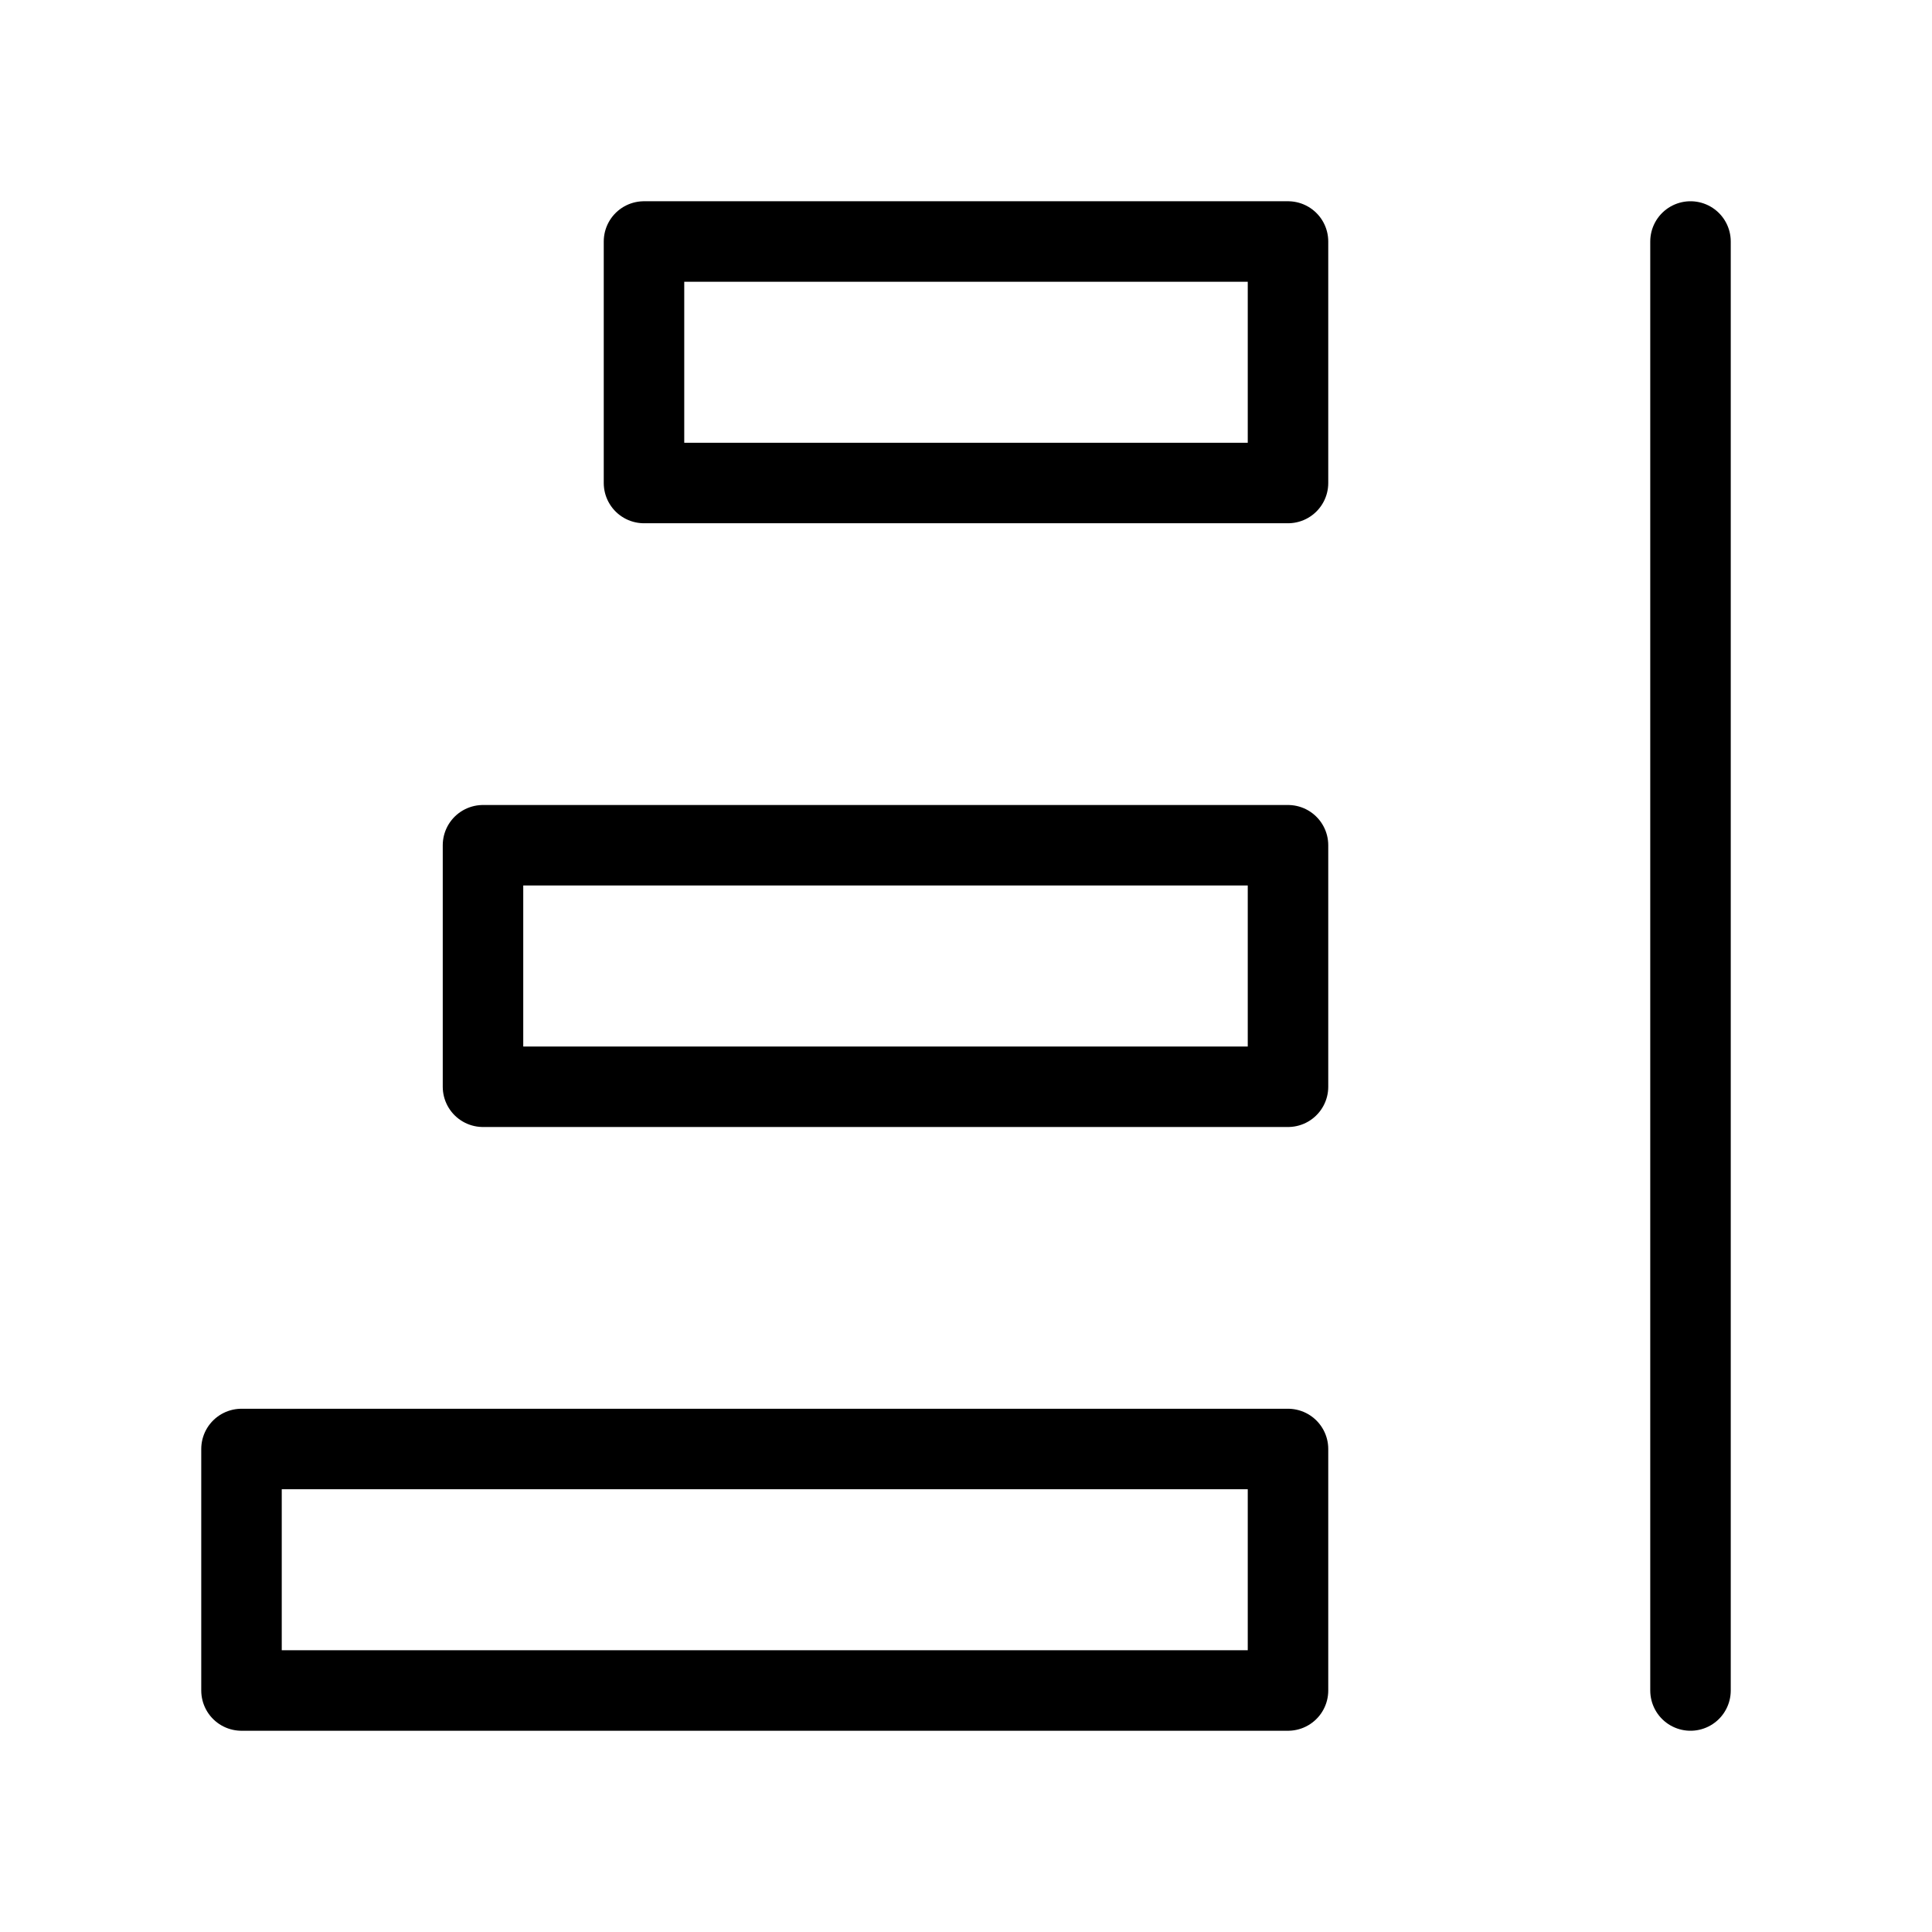
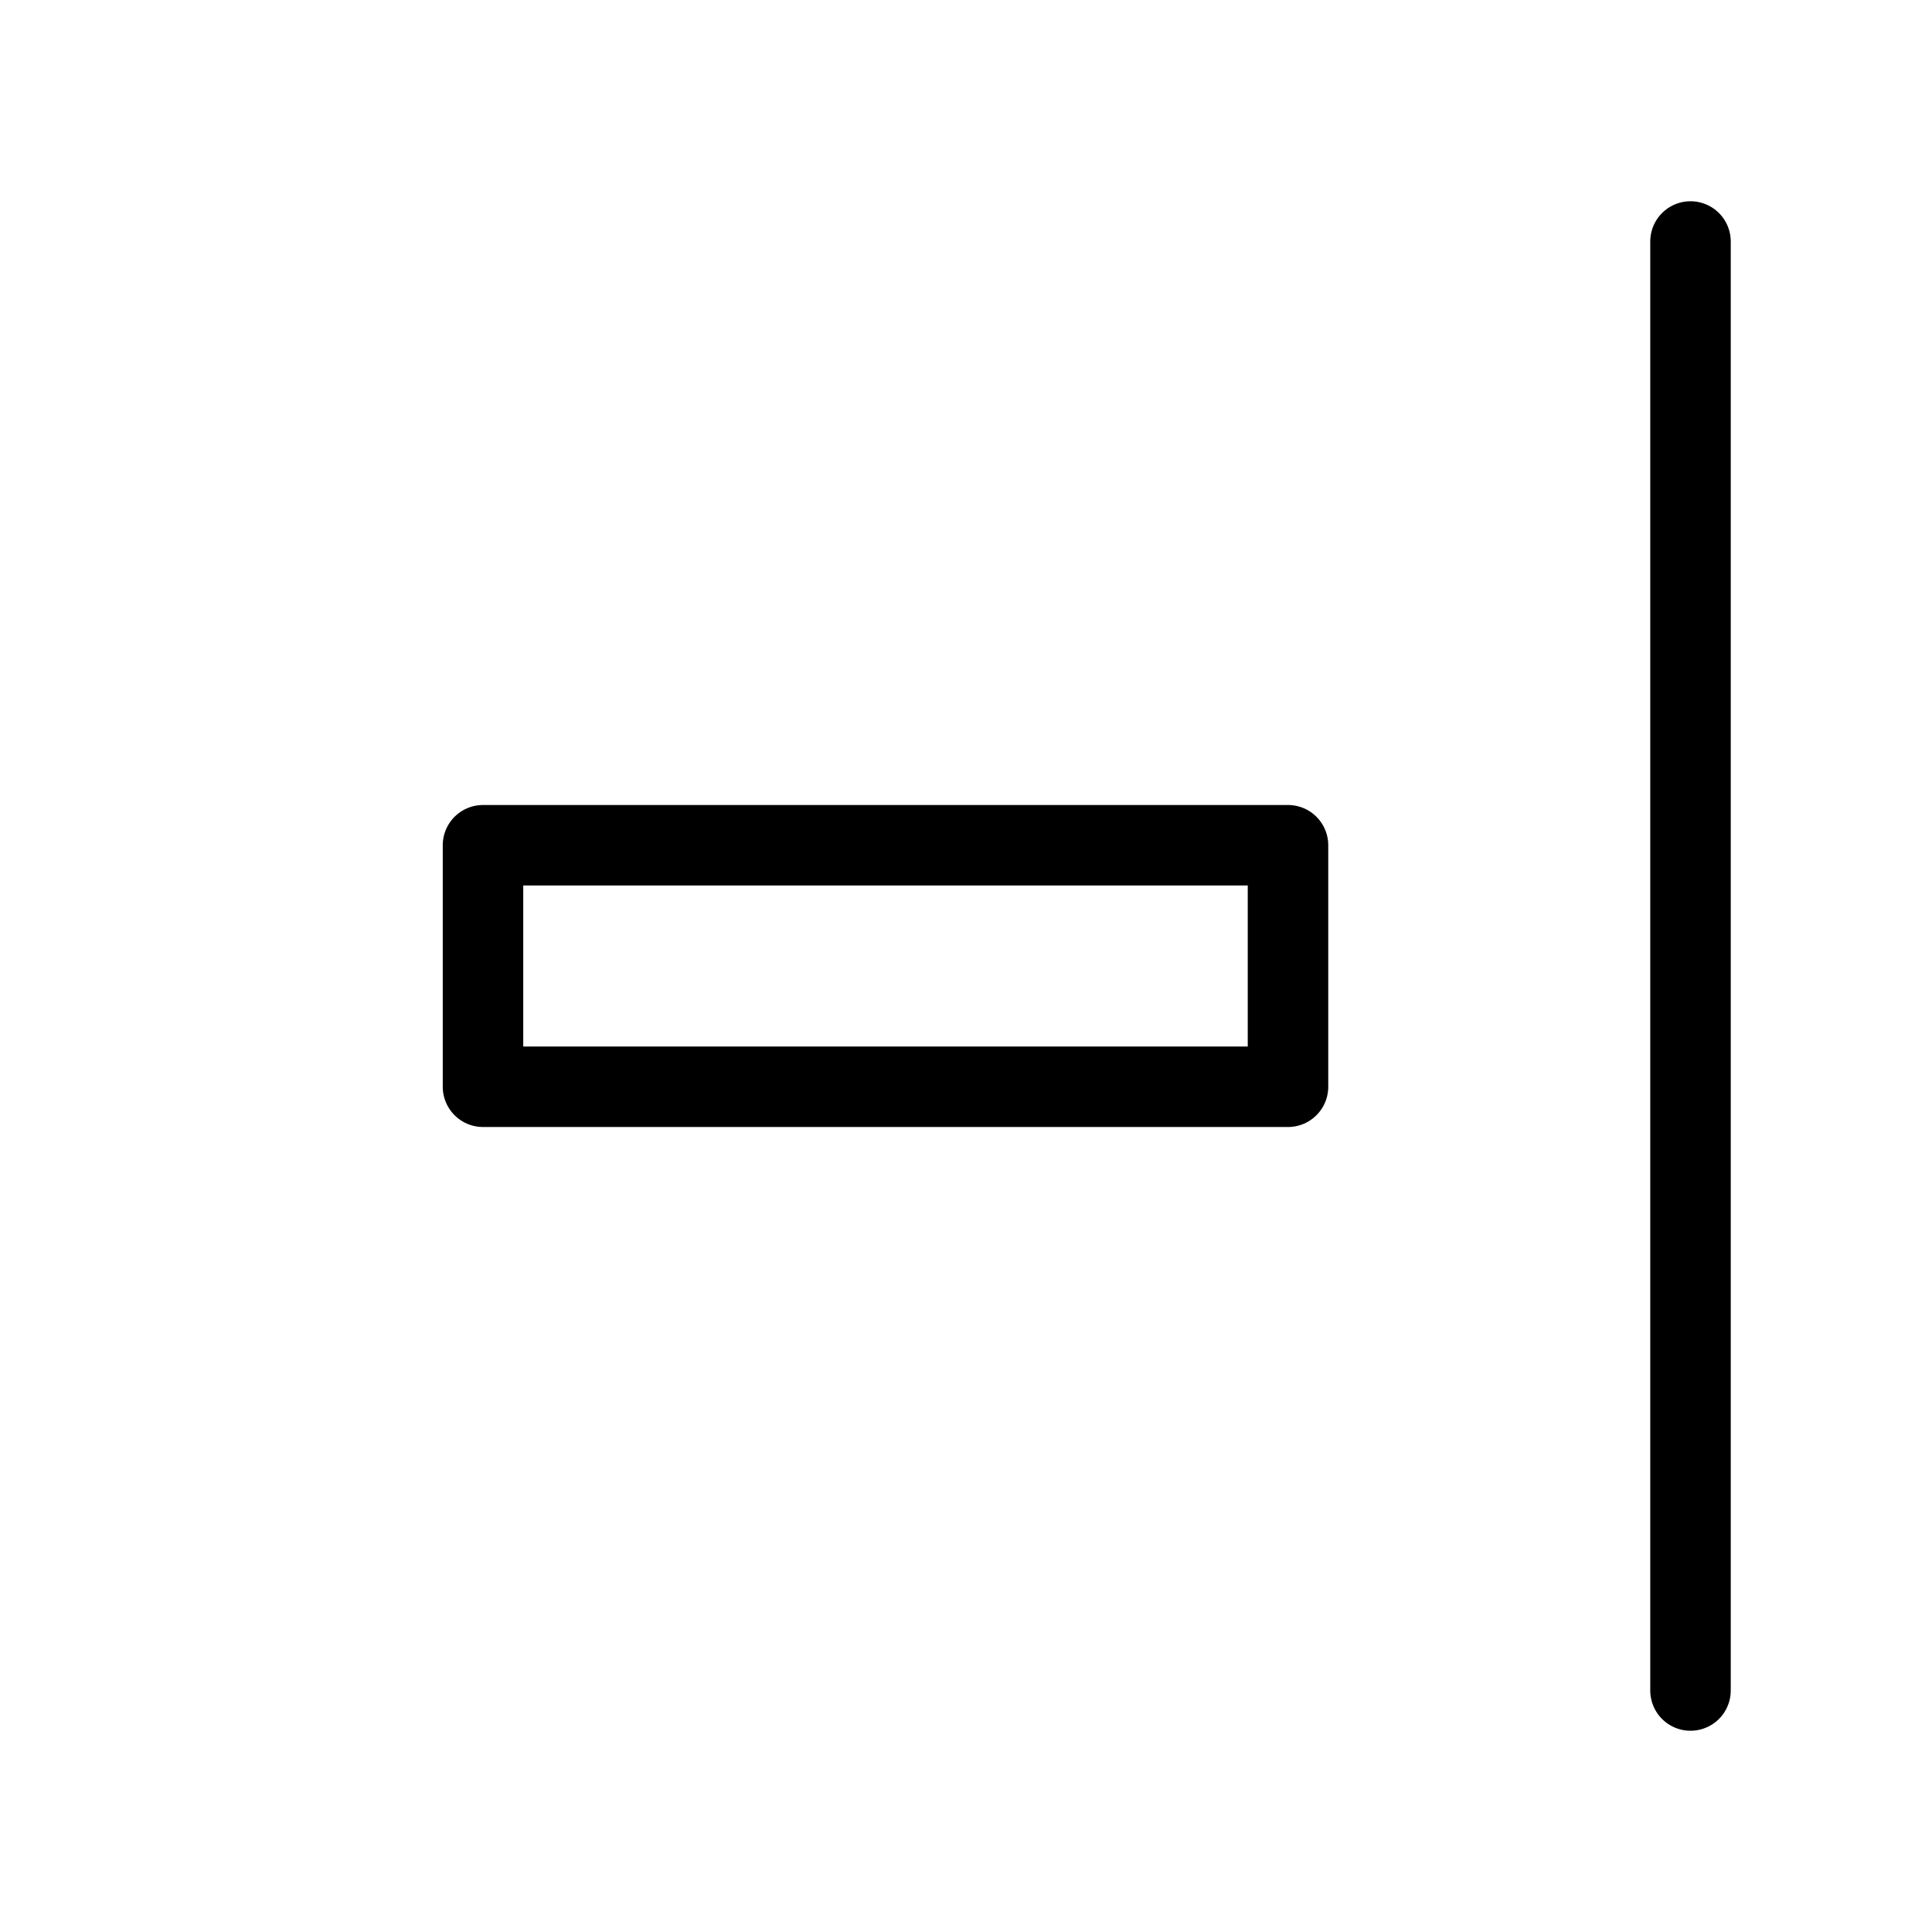
<svg xmlns="http://www.w3.org/2000/svg" viewBox="0 0 48 48" fill="none">
  <path d="M42 42V6" stroke="currentColor" stroke-width="2" stroke-linecap="round" />
-   <path d="M16 6H32V12H16V6Z" fill="none" stroke="currentColor" stroke-width="2" stroke-linecap="round" stroke-linejoin="round" />
  <path d="M12 21H32V27H12V21Z" fill="none" stroke="currentColor" stroke-width="2" stroke-linecap="round" stroke-linejoin="round" />
-   <path d="M6 36H32V42H6V36Z" fill="none" stroke="currentColor" stroke-width="2" stroke-linecap="round" stroke-linejoin="round" />
</svg>